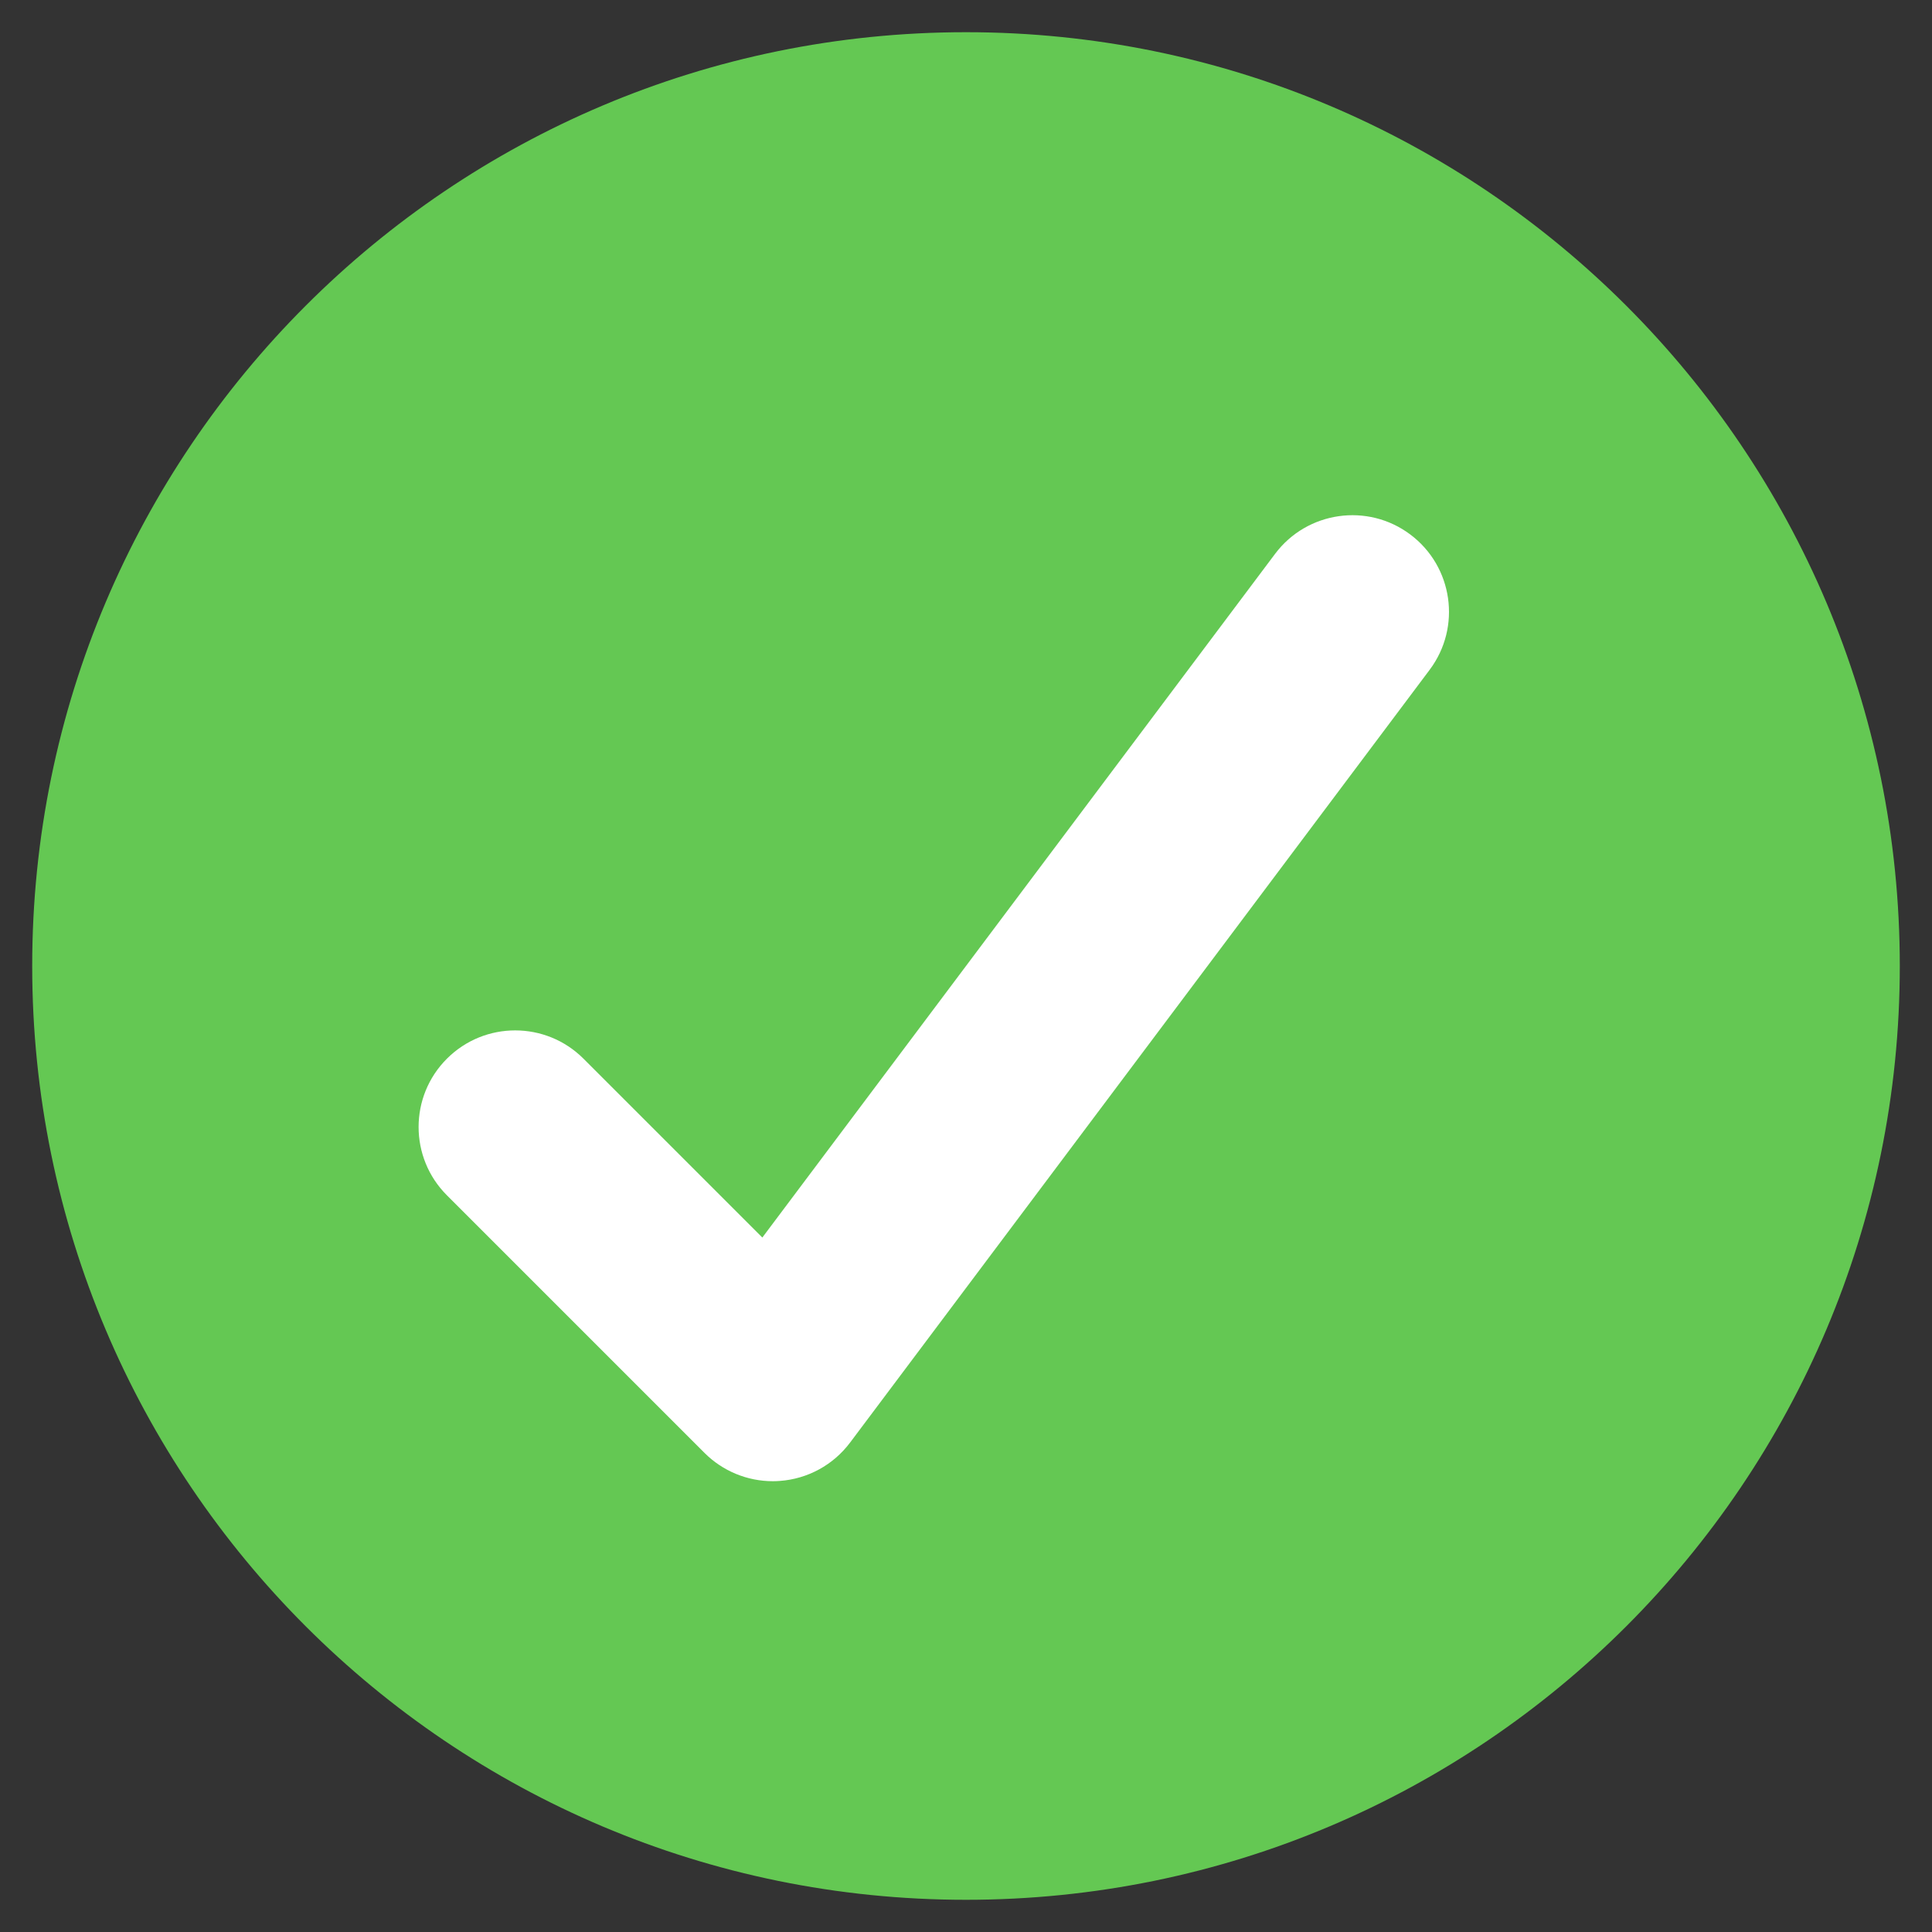
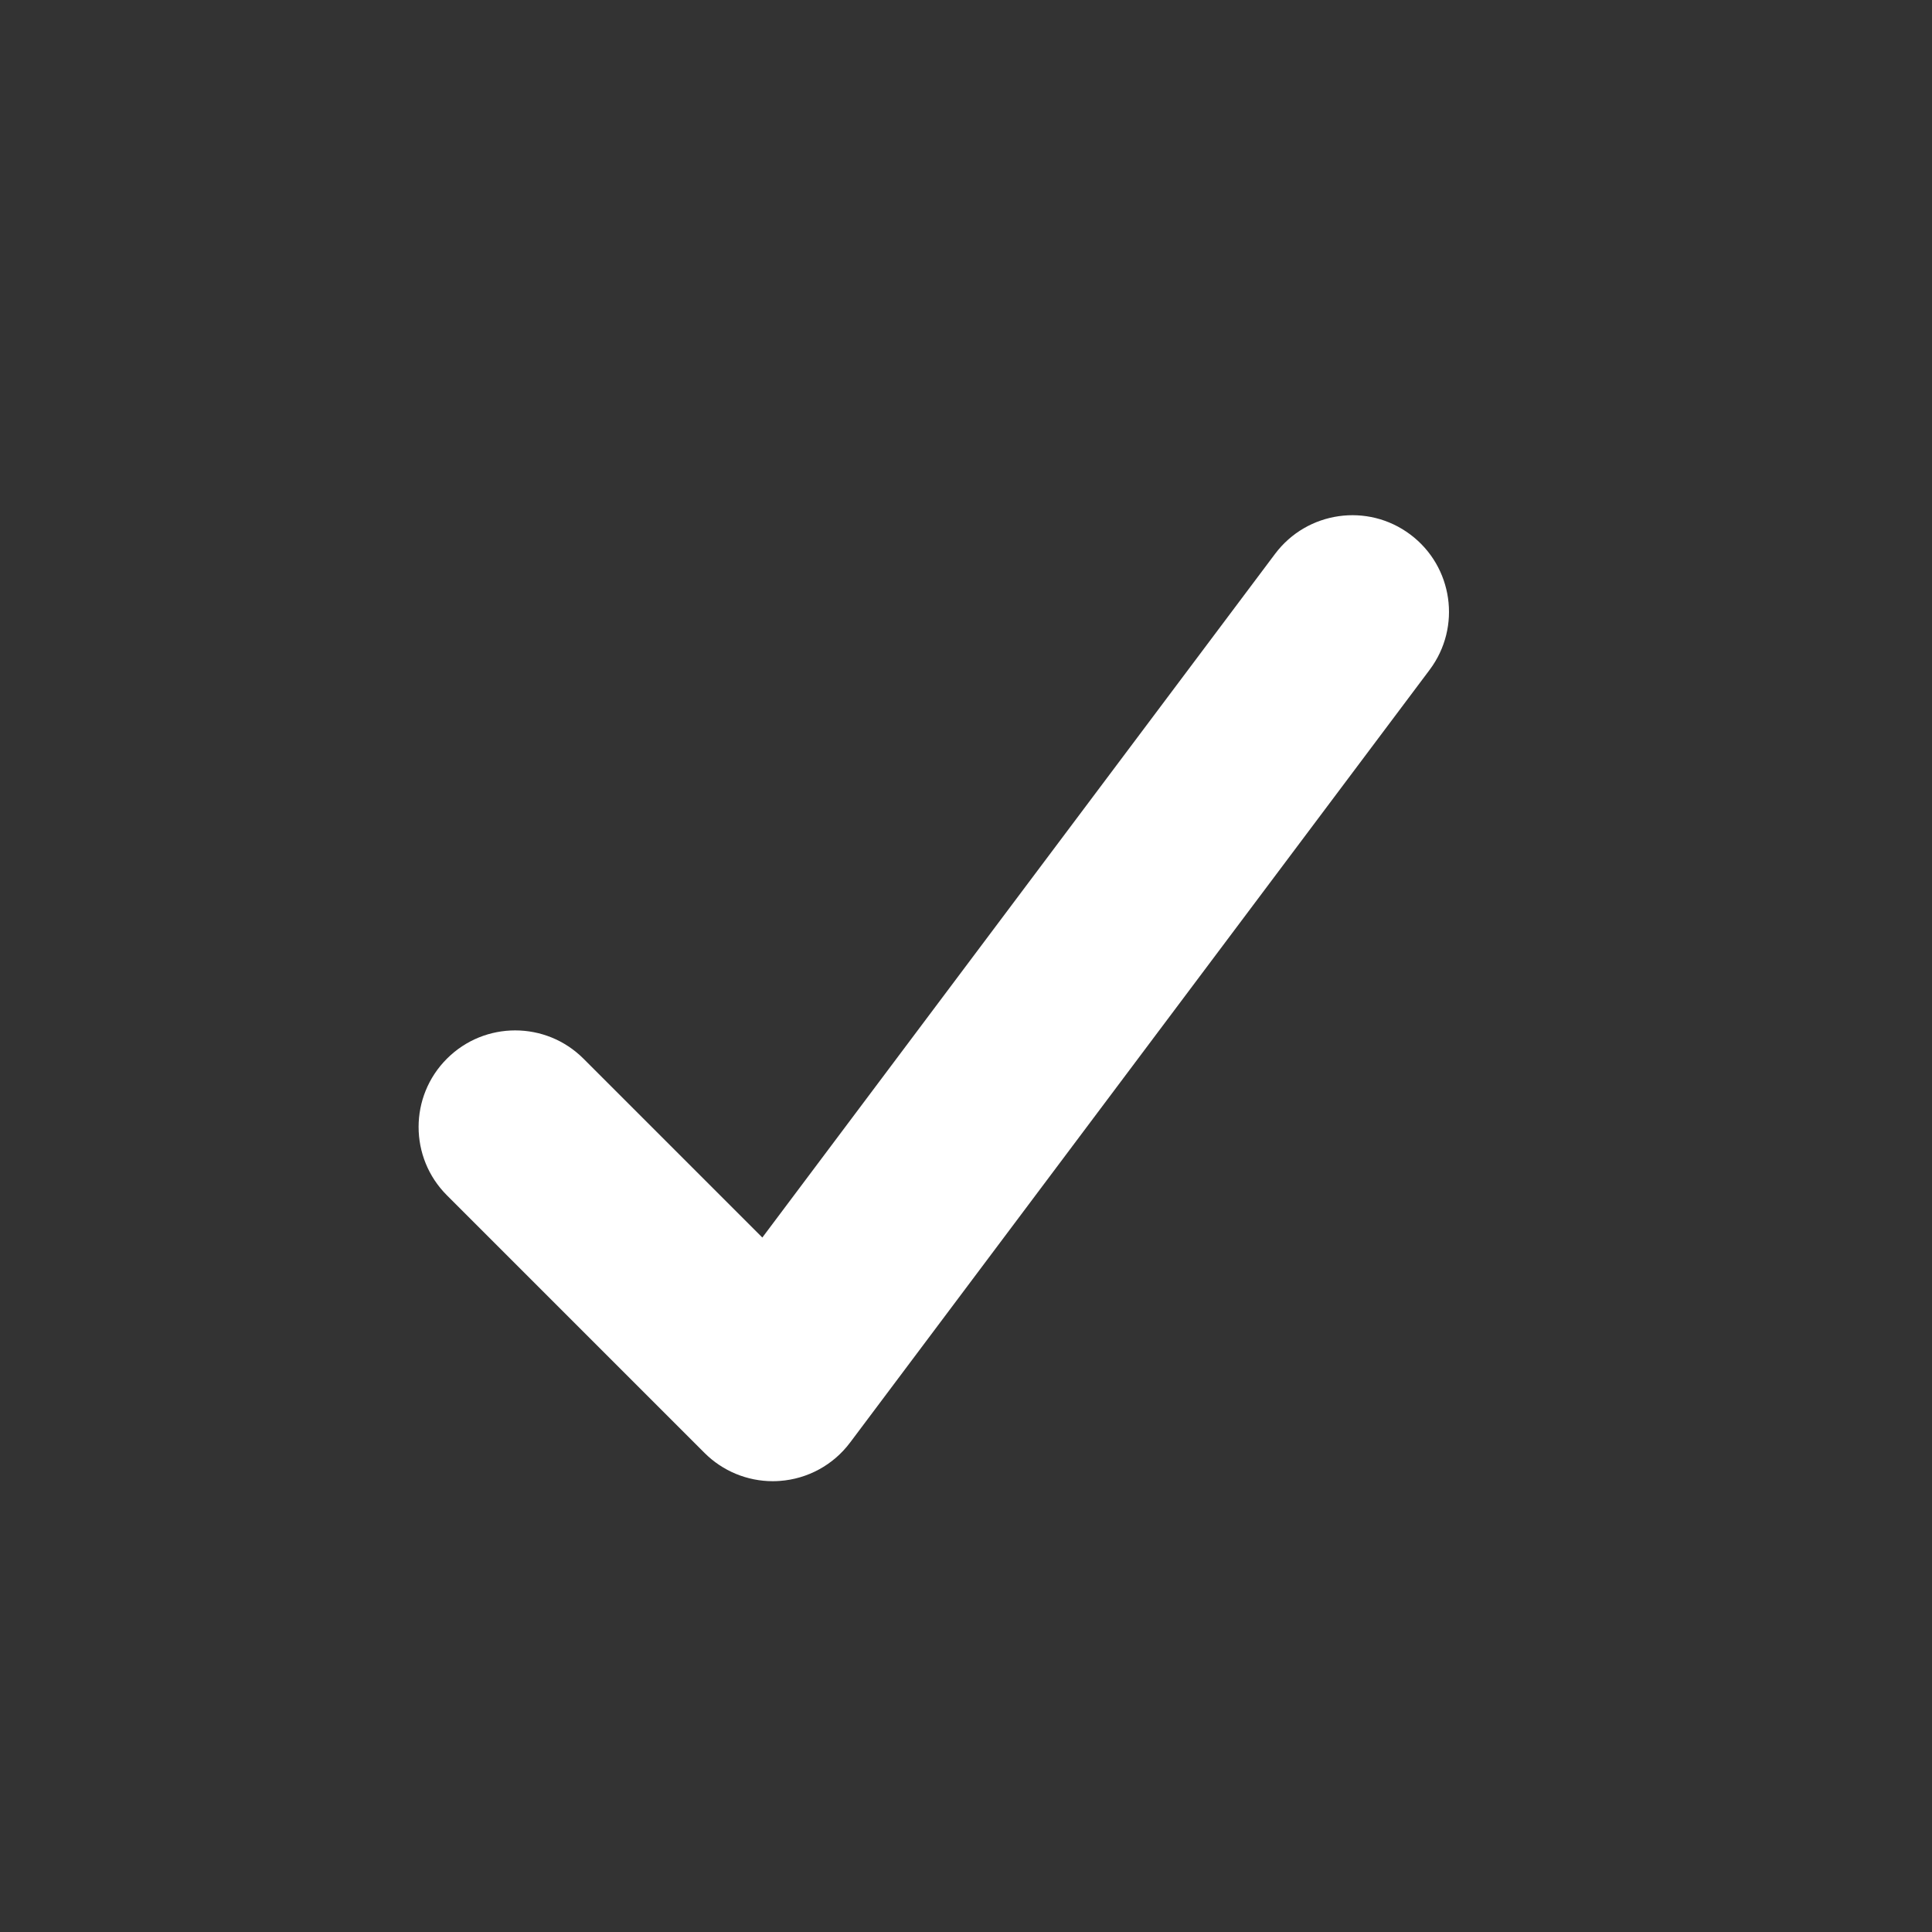
<svg xmlns="http://www.w3.org/2000/svg" width="60" height="60" viewBox="0 0 60 60" fill="none">
  <rect x="0" y="0" width="60" height="60" fill="#333333" stroke="none" />
-   <path d="M30 59C46.016 59 59 46.016 59 30C59 13.984 46.016 1 30 1C13.984 1 1 13.984 1 30C1 46.016 13.984 59 30 59Z" fill="#64C853" />
  <path d="M24 46C23.207 46 22.443 45.686 21.879 45.121L13.879 37.121C12.707 35.95 12.707 34.05 13.879 32.879C15.05 31.707 16.95 31.707 18.121 32.879L23.675 38.433L39.599 17.2C40.595 15.874 42.477 15.607 43.799 16.6C45.125 17.594 45.394 19.475 44.4 20.8L26.4 44.8C25.879 45.496 25.08 45.931 24.213 45.992C24.142 45.997 24.07 46 24 46Z" fill="white" />
</svg>